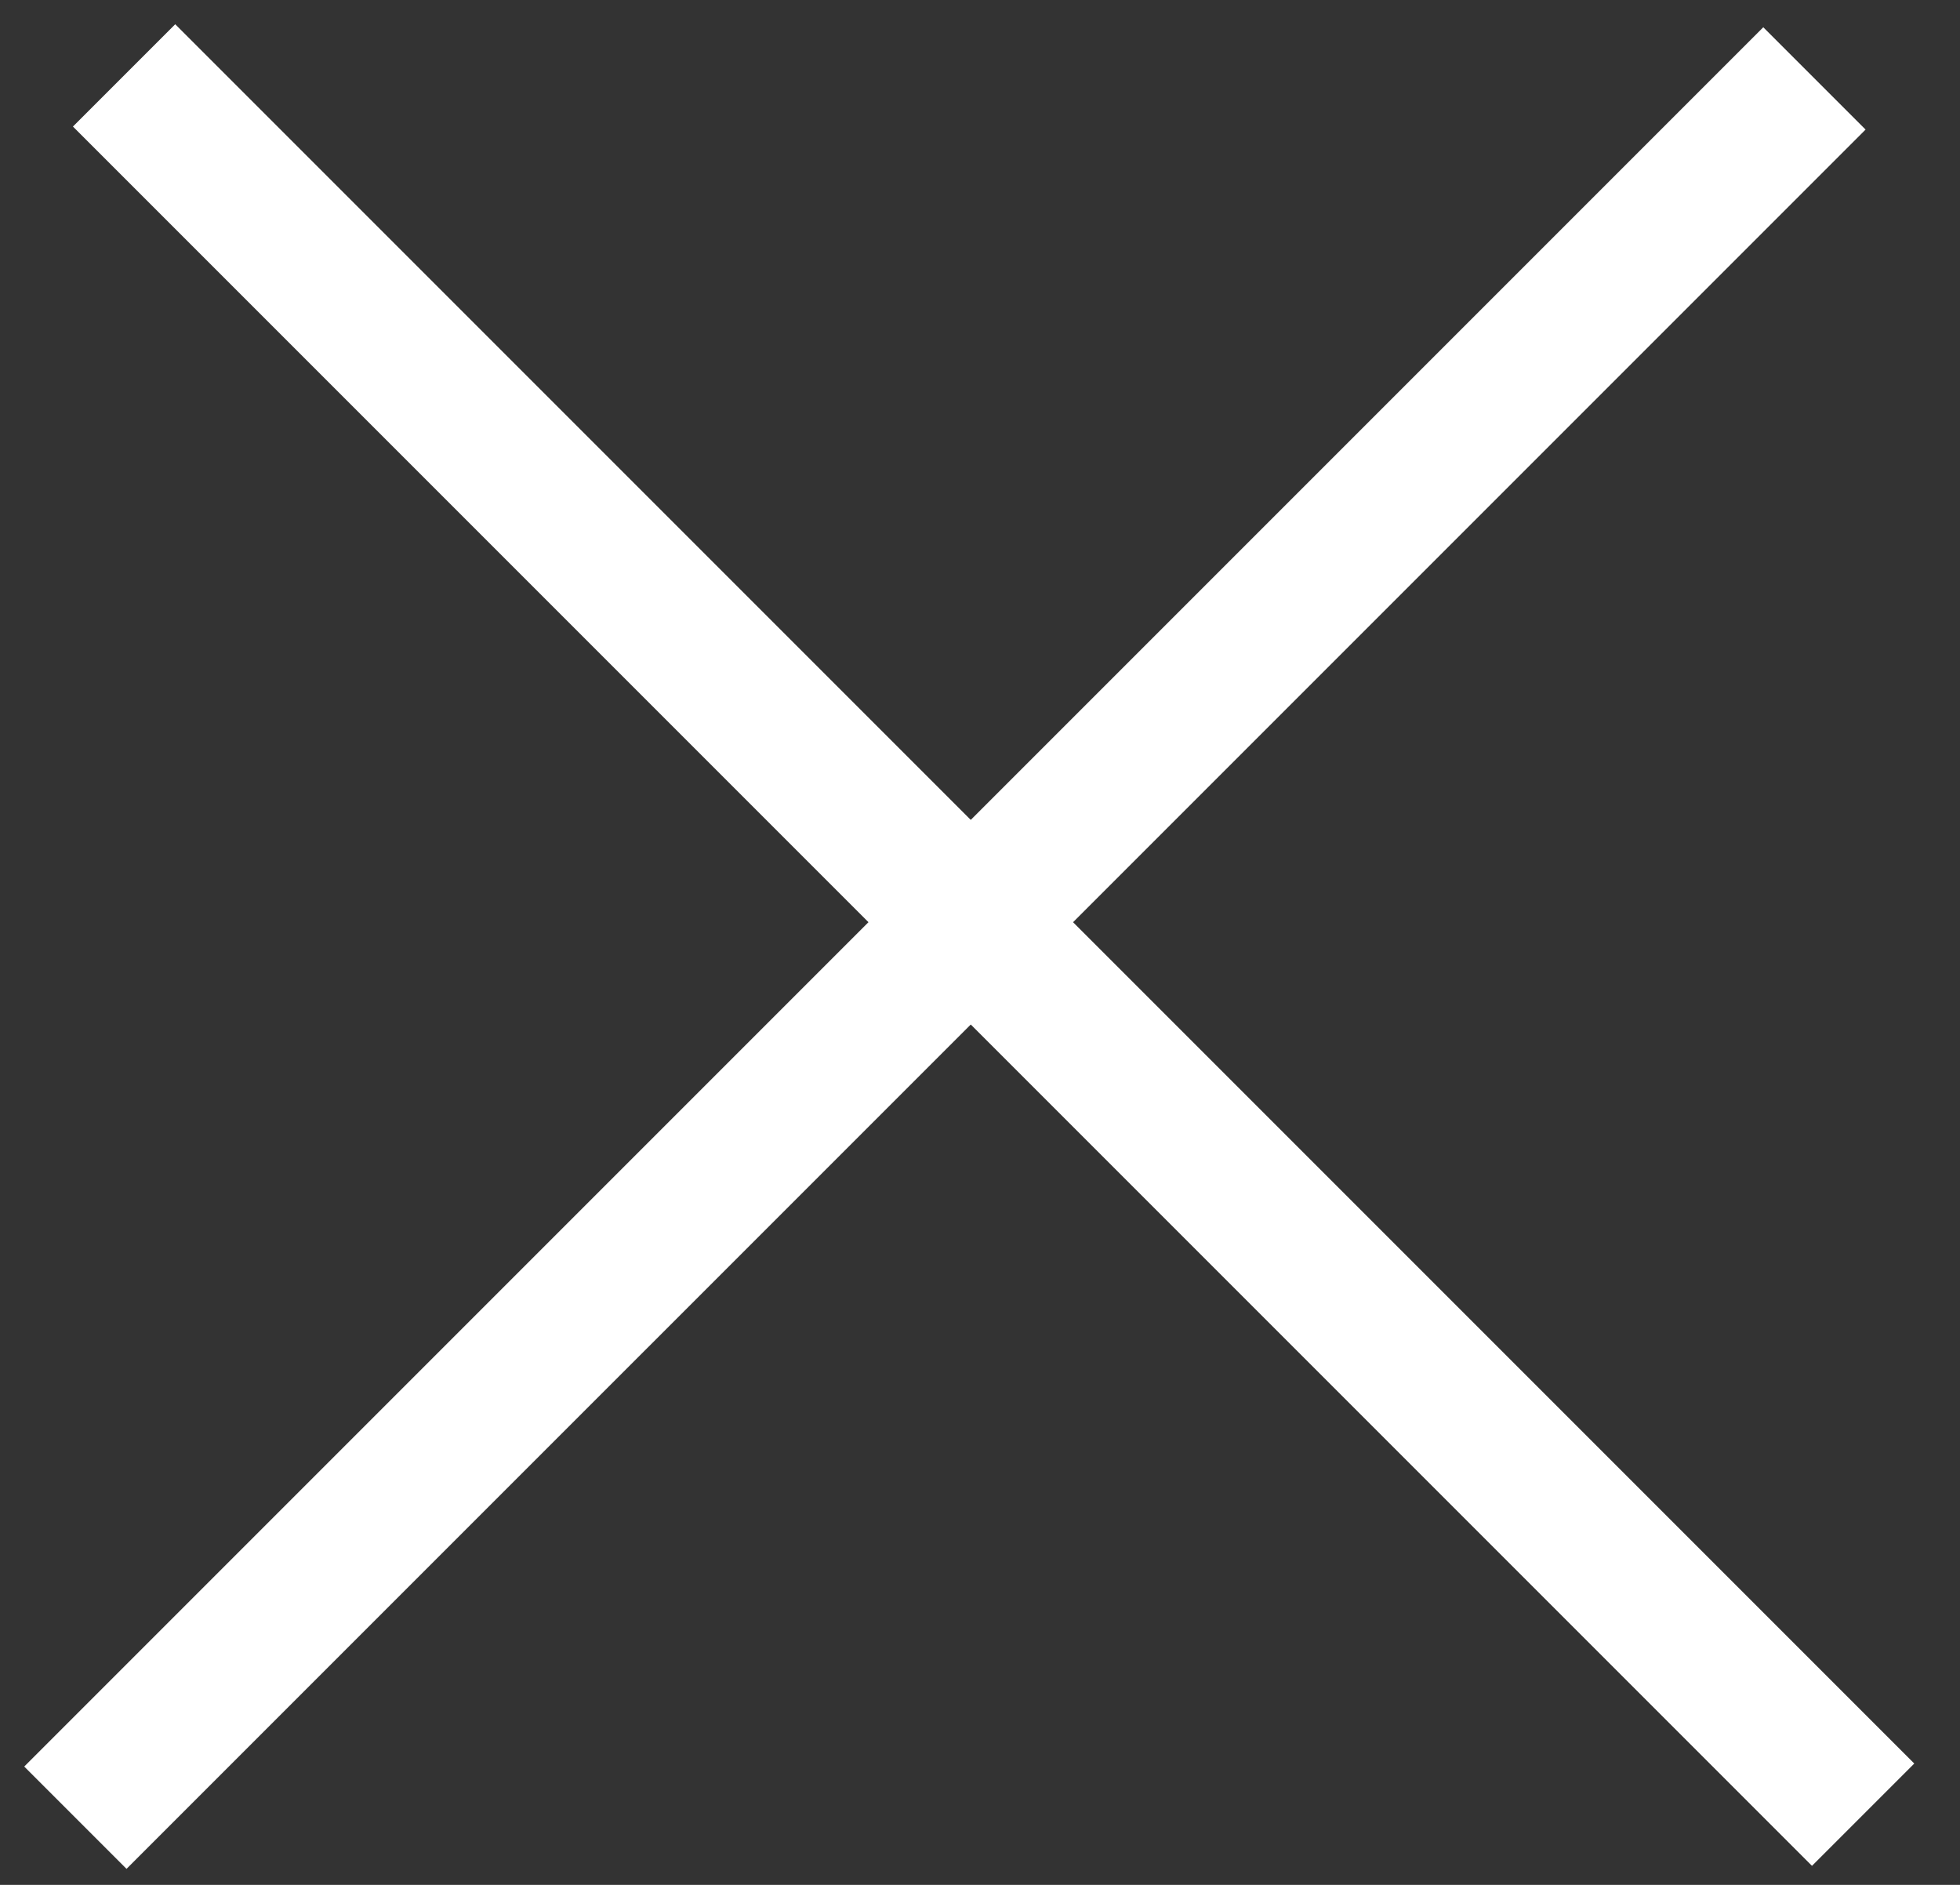
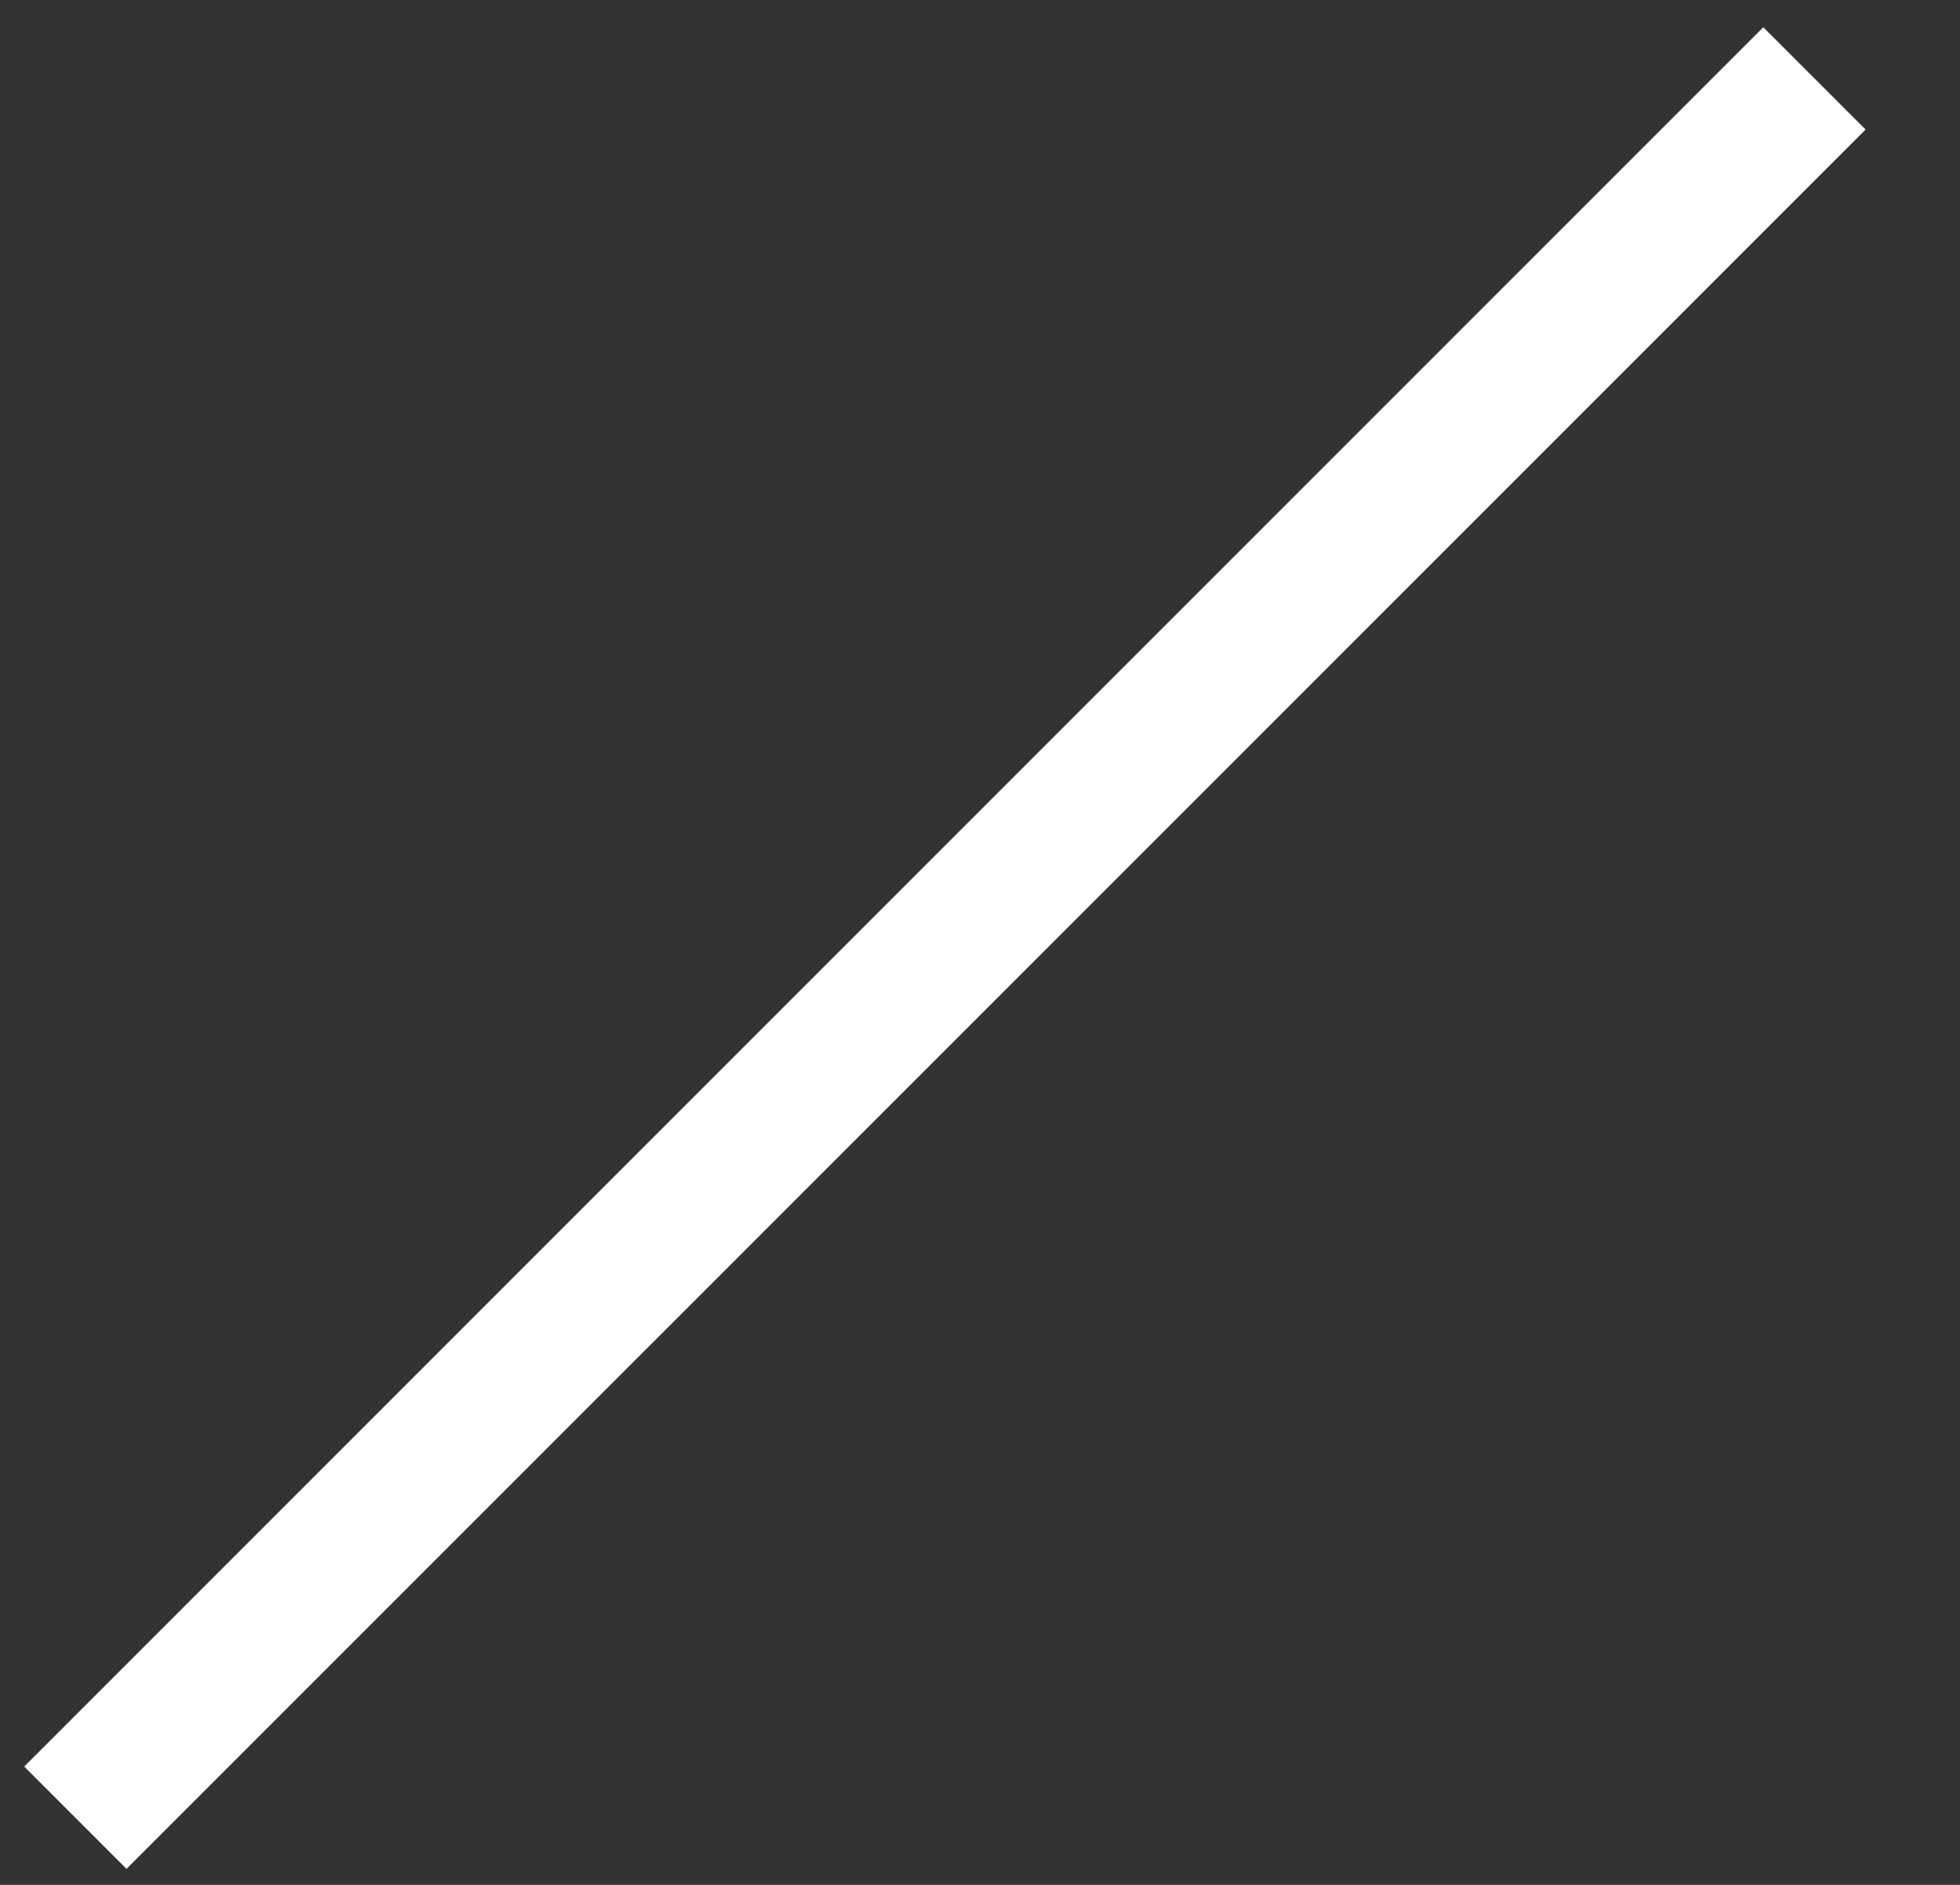
<svg xmlns="http://www.w3.org/2000/svg" fill="none" height="100%" overflow="visible" preserveAspectRatio="none" style="display: block;" viewBox="0 0 26 25" width="100%">
  <rect x="0" y="0" width="26" height="25" fill="#333333" stroke="none" />
  <g id="X out">
    <path d="M1 24.109L24.069 1.04" id="Vector 2" stroke="white" stroke-width="1.919" />
-     <path d="M24.715 24.069L1.646 1" id="Vector 1" stroke="white" stroke-width="1.919" />
  </g>
</svg>